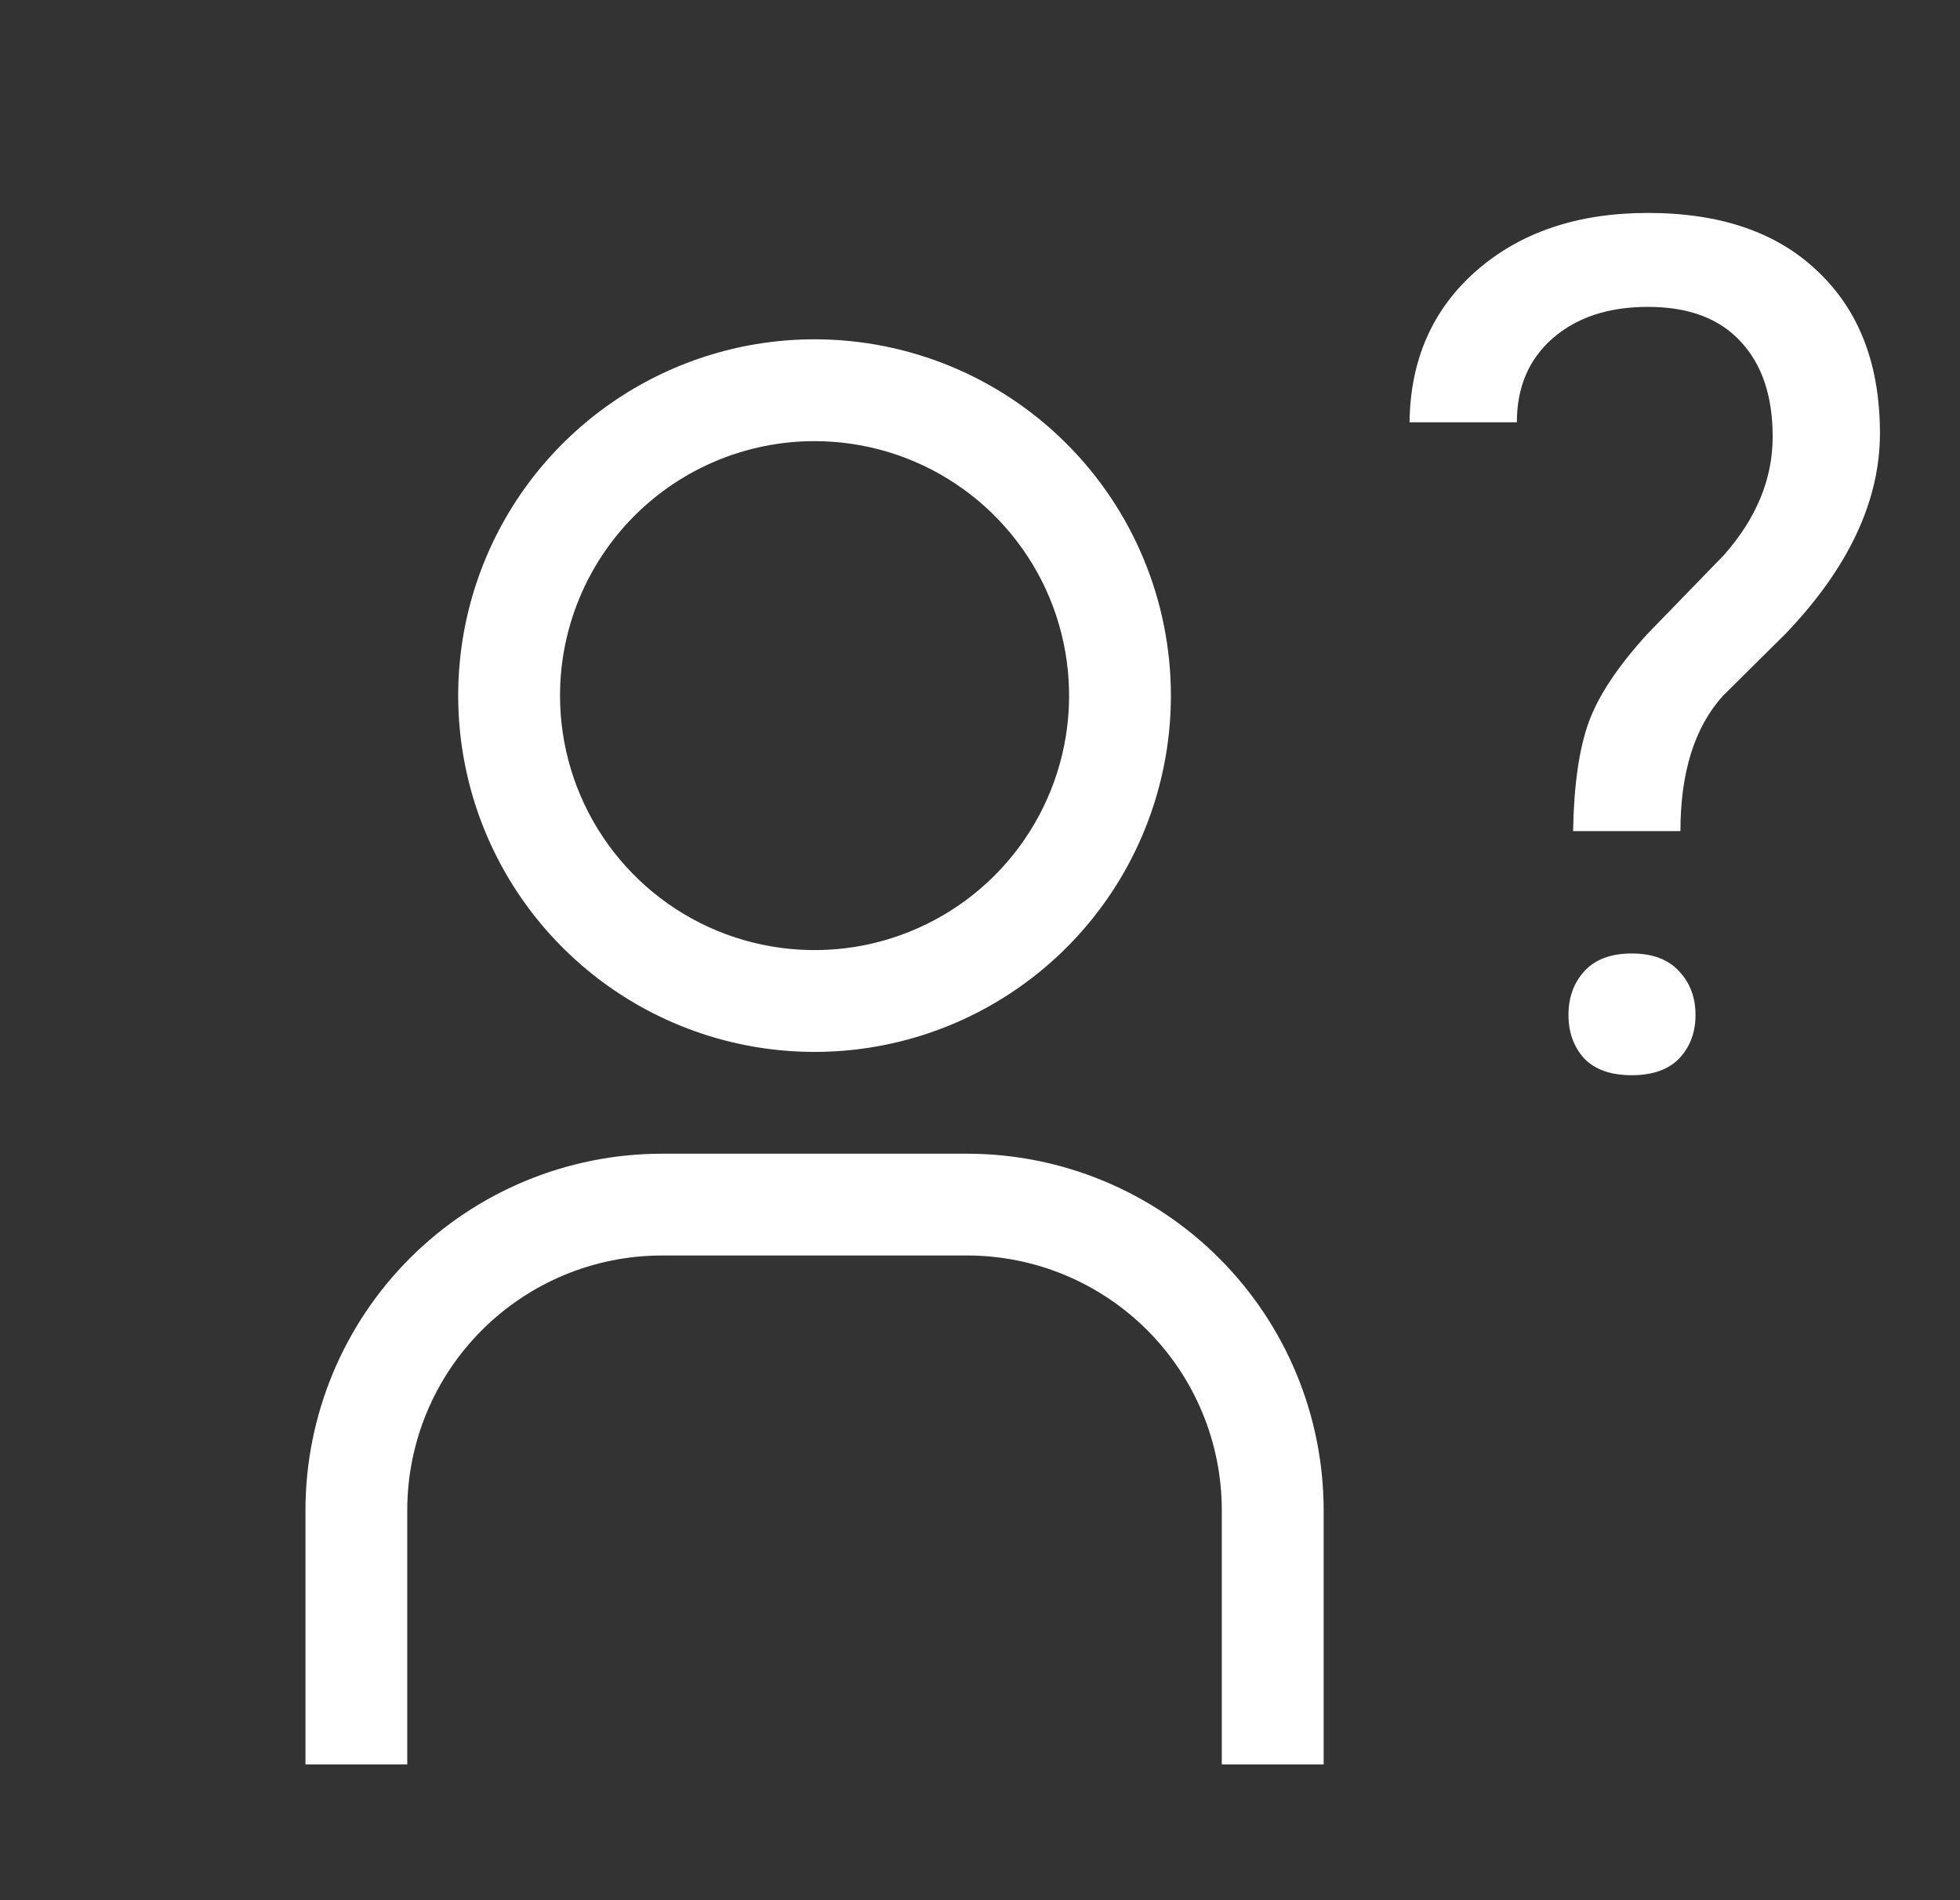
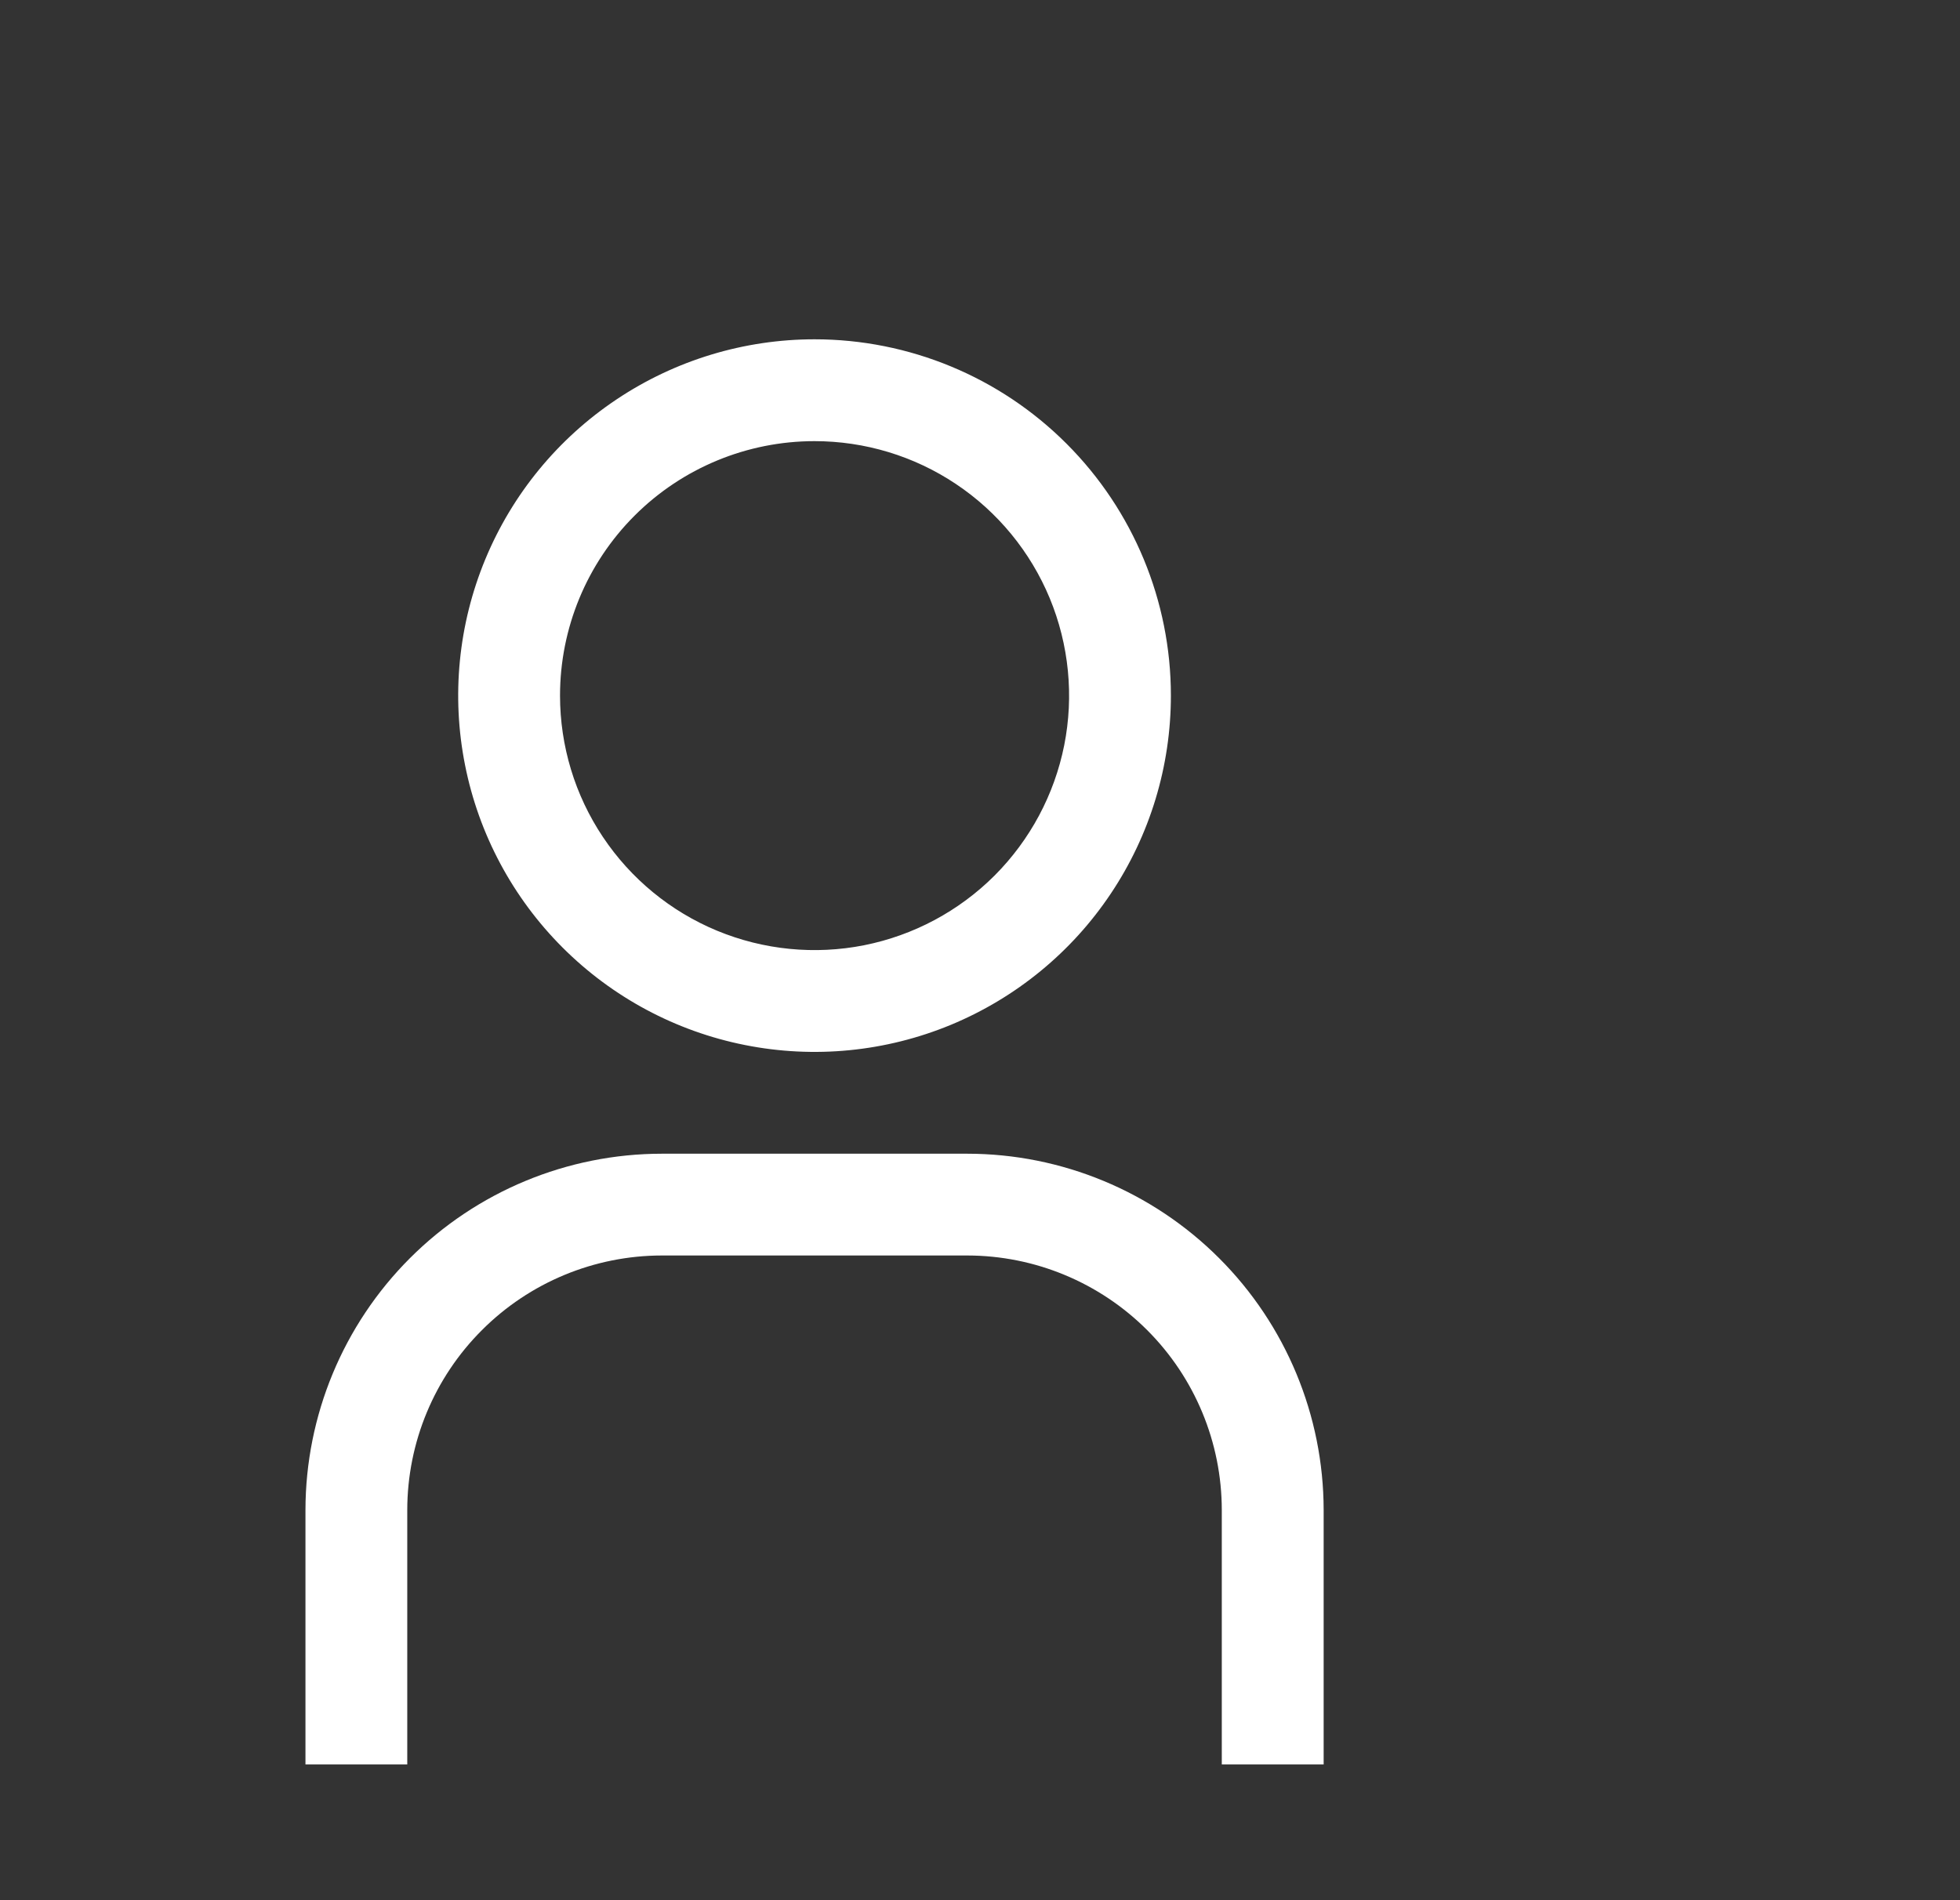
<svg xmlns="http://www.w3.org/2000/svg" width="33" height="32" viewBox="0 0 33 32" fill="none" aria-hidden="true">
  <rect x="0" y="0" width="33" height="32" fill="#333333" stroke="none" />
  <path d="M22.286 29.714H20.571V25.429C20.57 24.292 20.118 23.203 19.315 22.4C18.511 21.596 17.422 21.144 16.286 21.143H11.143C10.007 21.144 8.917 21.596 8.114 22.4C7.31 23.203 6.858 24.292 6.857 25.429V29.714H5.143V25.429C5.145 23.838 5.777 22.313 6.902 21.188C8.027 20.063 9.552 19.43 11.143 19.429H16.286C17.876 19.43 19.401 20.063 20.526 21.188C21.651 22.313 22.284 23.838 22.286 25.429V29.714Z" fill="white" />
  <path d="M13.714 7.429C14.562 7.429 15.391 7.68 16.095 8.151C16.8 8.622 17.349 9.291 17.674 10.074C17.998 10.857 18.083 11.719 17.918 12.55C17.752 13.382 17.344 14.145 16.745 14.745C16.145 15.344 15.382 15.752 14.55 15.918C13.719 16.083 12.857 15.998 12.074 15.674C11.291 15.35 10.622 14.8 10.151 14.095C9.68 13.391 9.429 12.562 9.429 11.714C9.429 10.578 9.88 9.488 10.684 8.684C11.488 7.88 12.578 7.429 13.714 7.429V7.429ZM13.714 5.714C12.528 5.714 11.368 6.066 10.381 6.726C9.394 7.385 8.625 8.322 8.171 9.418C7.717 10.515 7.598 11.721 7.83 12.885C8.061 14.049 8.633 15.118 9.472 15.957C10.311 16.796 11.38 17.368 12.544 17.599C13.708 17.831 14.914 17.712 16.011 17.258C17.107 16.803 18.044 16.035 18.703 15.048C19.363 14.061 19.714 12.901 19.714 11.714C19.714 10.123 19.082 8.597 17.957 7.472C16.832 6.346 15.306 5.714 13.714 5.714V5.714Z" fill="white" />
-   <path d="M26.486 13.996C26.499 13.221 26.587 12.609 26.75 12.16C26.913 11.711 27.245 11.213 27.746 10.666L29.025 9.348C29.572 8.729 29.846 8.065 29.846 7.355C29.846 6.672 29.667 6.138 29.309 5.754C28.951 5.363 28.43 5.168 27.746 5.168C27.082 5.168 26.548 5.344 26.145 5.695C25.741 6.047 25.539 6.519 25.539 7.111H23.732C23.745 6.057 24.12 5.207 24.855 4.562C25.598 3.911 26.561 3.586 27.746 3.586C28.977 3.586 29.934 3.918 30.617 4.582C31.307 5.24 31.652 6.145 31.652 7.297C31.652 8.436 31.125 9.559 30.07 10.666L29.006 11.721C28.531 12.248 28.293 13.007 28.293 13.996H26.486ZM26.408 17.092C26.408 16.799 26.496 16.555 26.672 16.359C26.854 16.158 27.121 16.057 27.473 16.057C27.824 16.057 28.091 16.158 28.273 16.359C28.456 16.555 28.547 16.799 28.547 17.092C28.547 17.385 28.456 17.629 28.273 17.824C28.091 18.013 27.824 18.107 27.473 18.107C27.121 18.107 26.854 18.013 26.672 17.824C26.496 17.629 26.408 17.385 26.408 17.092Z" fill="white" />
</svg>